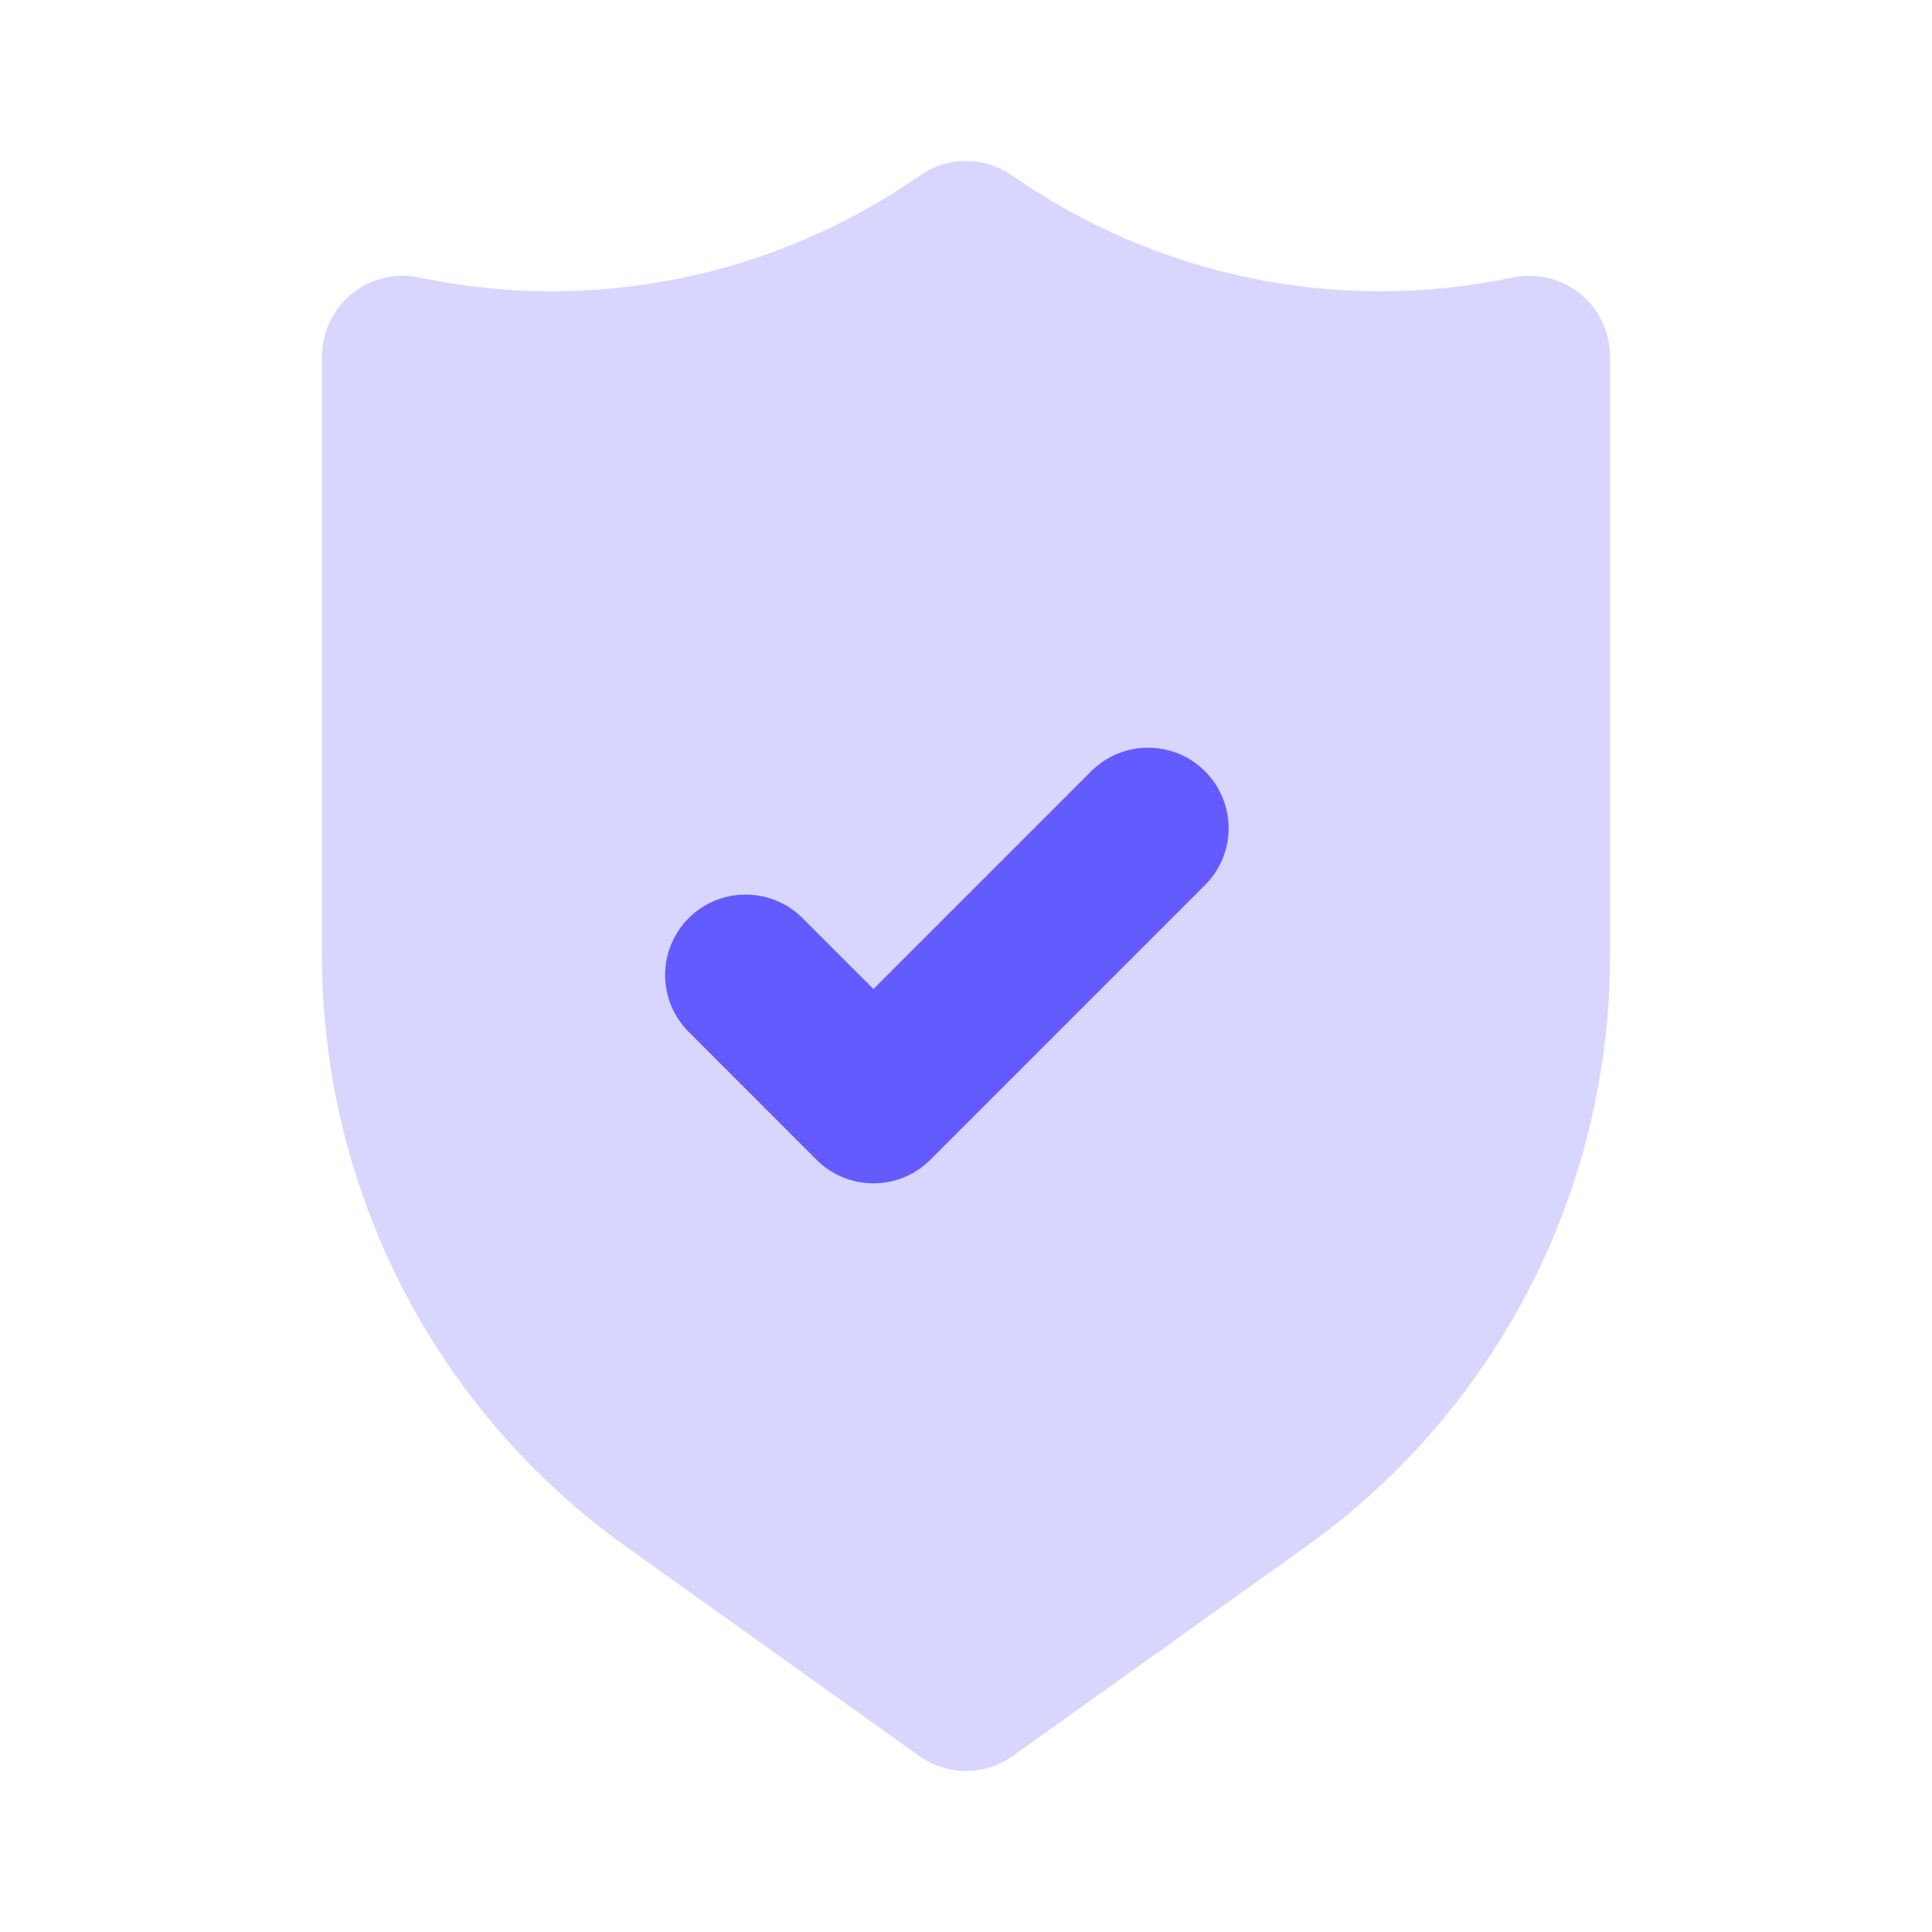
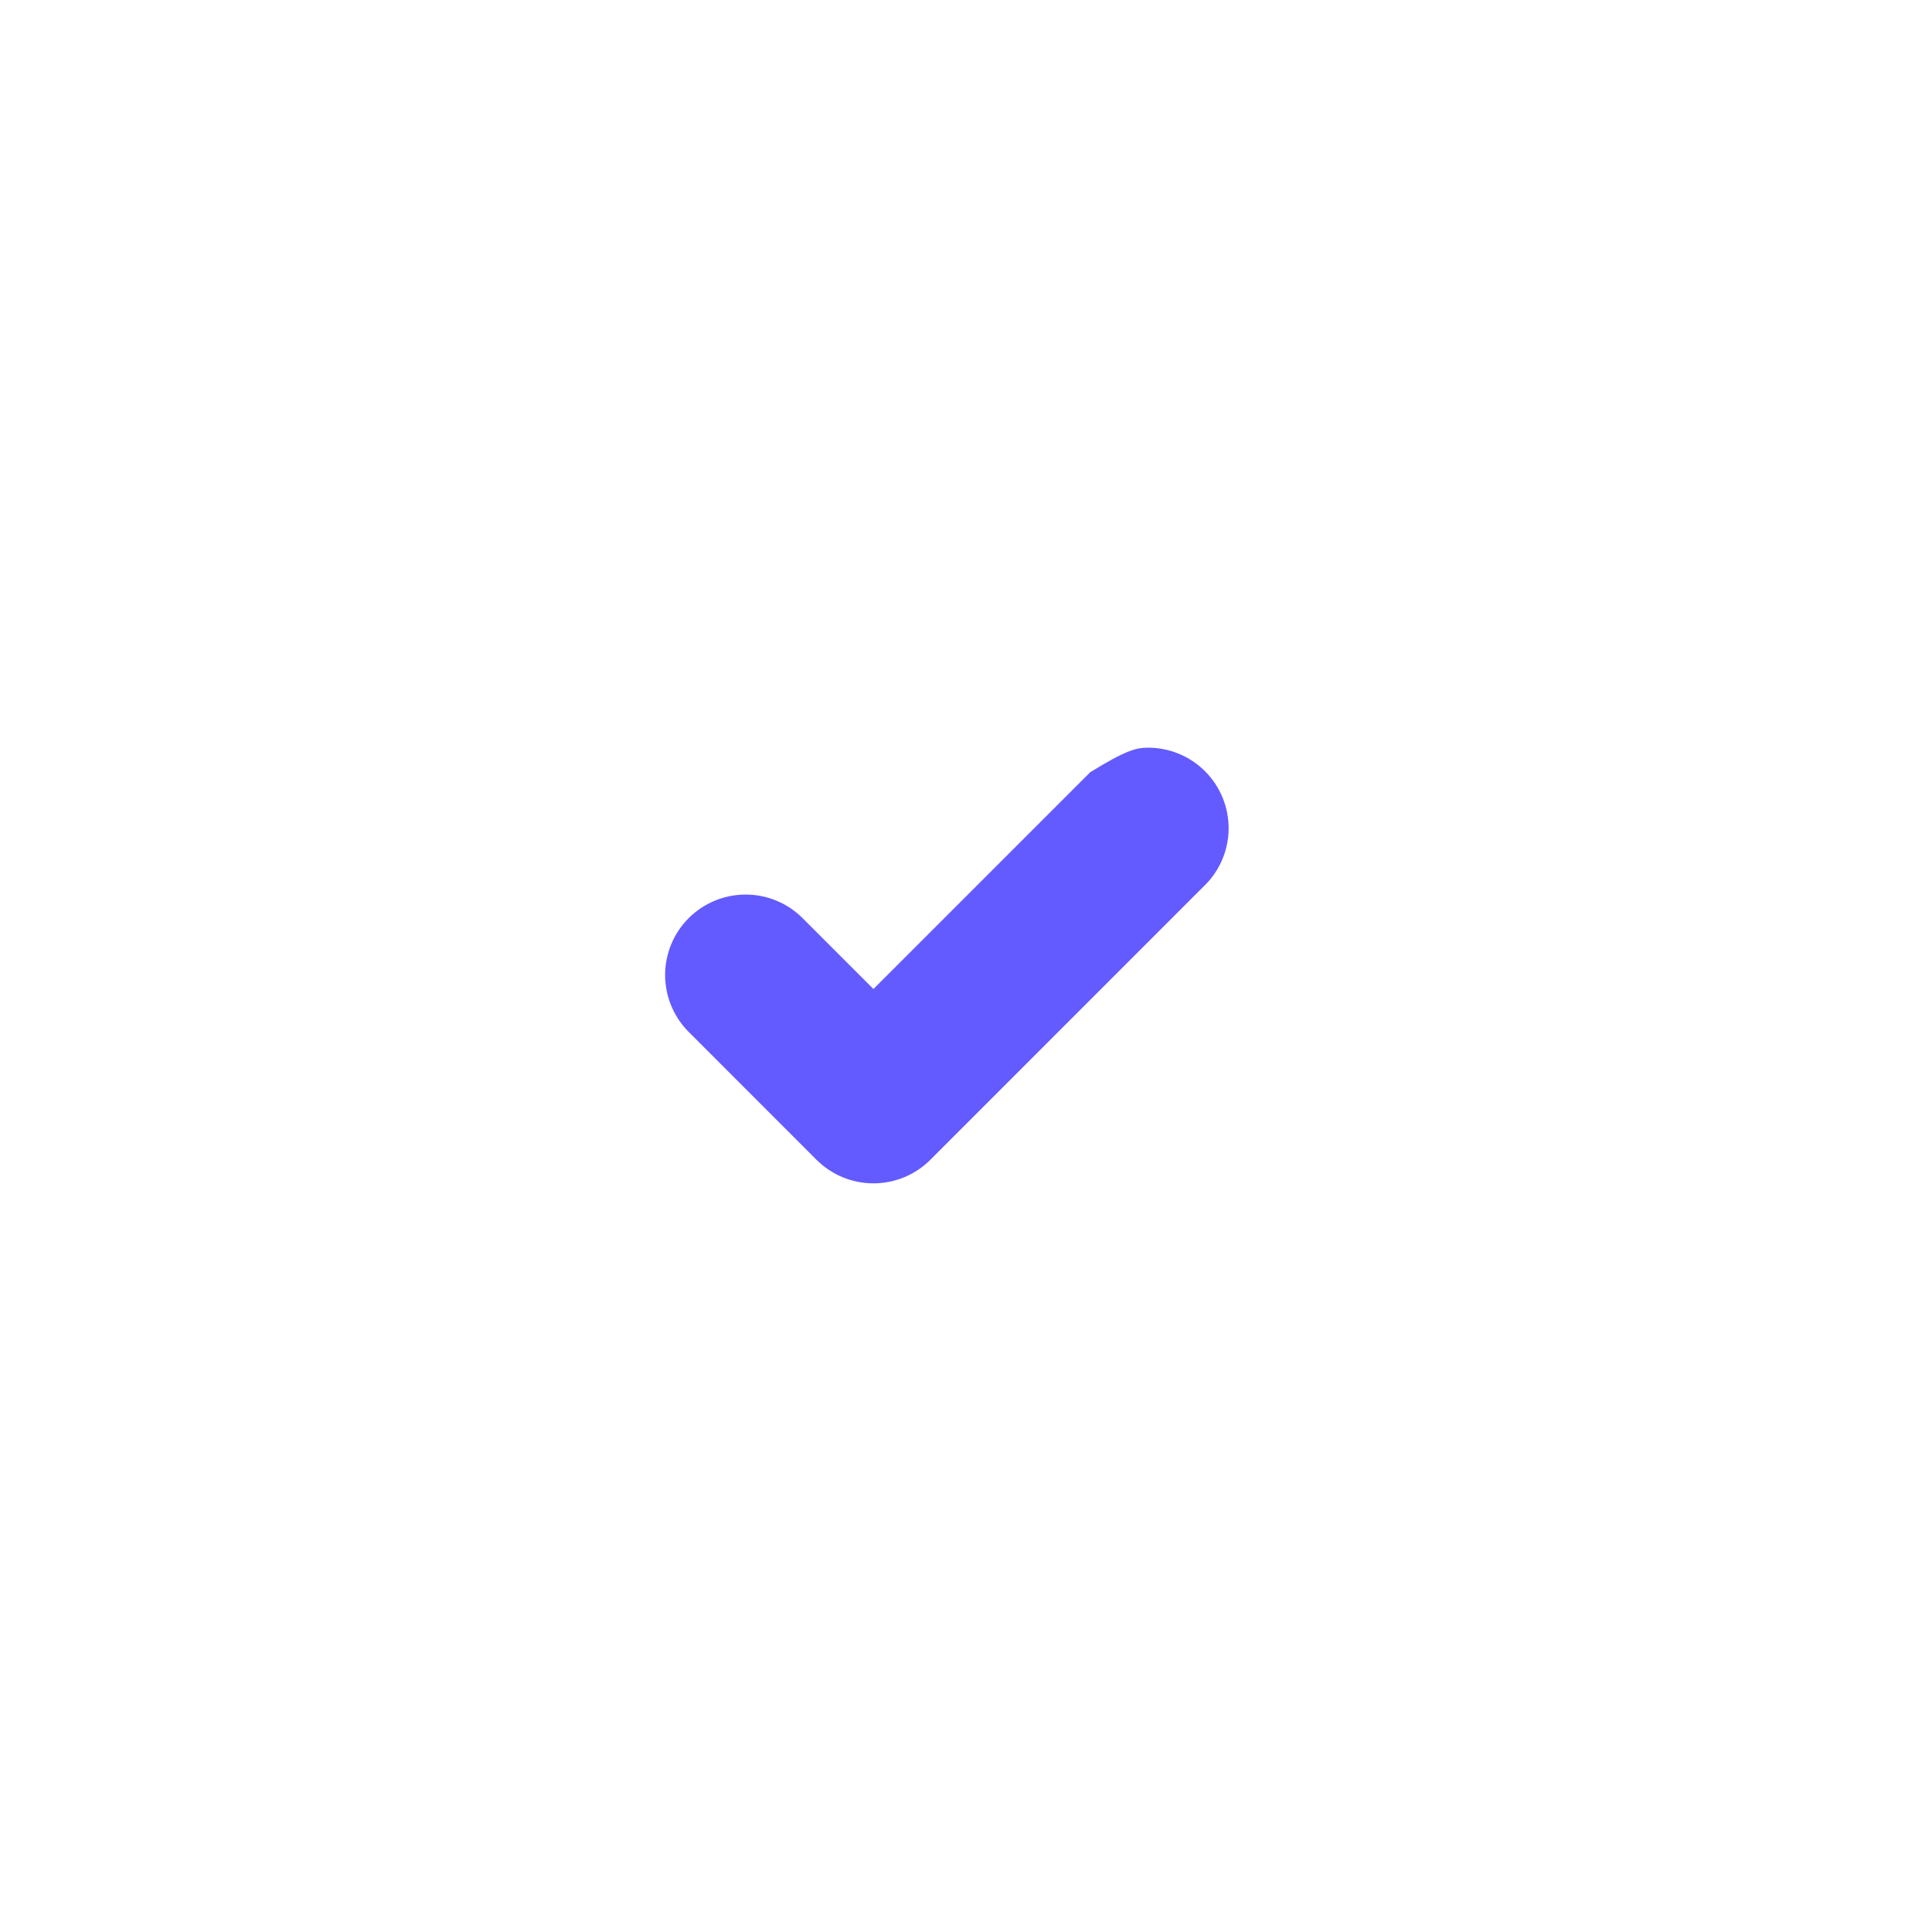
<svg xmlns="http://www.w3.org/2000/svg" width="34" height="34" viewBox="0 0 34 34" fill="none">
-   <path d="M17 31.167C16.705 31.166 16.417 31.074 16.177 30.902L11.006 27.209C9.356 26.028 8.011 24.471 7.083 22.667C6.154 20.863 5.669 18.863 5.667 16.834V6.27C5.667 6.059 5.714 5.851 5.804 5.661C5.895 5.47 6.027 5.303 6.191 5.17C6.355 5.037 6.546 4.942 6.751 4.893C6.956 4.843 7.169 4.84 7.375 4.883C8.889 5.202 10.453 5.207 11.968 4.898C13.484 4.589 14.921 3.973 16.19 3.088C16.428 2.922 16.71 2.833 17 2.833C17.29 2.833 17.573 2.922 17.811 3.088C19.079 3.974 20.516 4.589 22.032 4.898C23.548 5.207 25.111 5.202 26.625 4.883C26.831 4.84 27.045 4.843 27.25 4.893C27.455 4.942 27.646 5.037 27.81 5.17C27.974 5.303 28.105 5.47 28.196 5.661C28.287 5.851 28.334 6.059 28.334 6.27V16.834C28.332 18.863 27.846 20.863 26.918 22.667C25.989 24.471 24.644 26.028 22.994 27.209L17.823 30.902C17.583 31.074 17.296 31.166 17 31.167Z" fill="#D8D6FF" />
-   <path d="M15.371 20.825C14.995 20.825 14.635 20.676 14.369 20.41L12.103 18.143C11.845 17.876 11.702 17.518 11.705 17.147C11.708 16.775 11.857 16.42 12.12 16.157C12.383 15.895 12.738 15.746 13.109 15.743C13.481 15.739 13.839 15.882 14.106 16.14L15.371 17.405L19.186 13.59C19.317 13.455 19.473 13.347 19.646 13.273C19.819 13.198 20.005 13.159 20.193 13.158C20.381 13.156 20.567 13.192 20.741 13.263C20.916 13.334 21.074 13.44 21.207 13.573C21.34 13.706 21.445 13.864 21.516 14.038C21.587 14.212 21.623 14.399 21.622 14.587C21.62 14.775 21.581 14.961 21.507 15.133C21.433 15.306 21.325 15.463 21.189 15.593L16.373 20.41C16.107 20.676 15.747 20.825 15.371 20.825Z" fill="#635BFF" />
+   <path d="M15.371 20.825C14.995 20.825 14.635 20.676 14.369 20.41L12.103 18.143C11.845 17.876 11.702 17.518 11.705 17.147C11.708 16.775 11.857 16.42 12.12 16.157C12.383 15.895 12.738 15.746 13.109 15.743C13.481 15.739 13.839 15.882 14.106 16.14L15.371 17.405L19.186 13.59C19.819 13.198 20.005 13.159 20.193 13.158C20.381 13.156 20.567 13.192 20.741 13.263C20.916 13.334 21.074 13.44 21.207 13.573C21.34 13.706 21.445 13.864 21.516 14.038C21.587 14.212 21.623 14.399 21.622 14.587C21.62 14.775 21.581 14.961 21.507 15.133C21.433 15.306 21.325 15.463 21.189 15.593L16.373 20.41C16.107 20.676 15.747 20.825 15.371 20.825Z" fill="#635BFF" />
</svg>